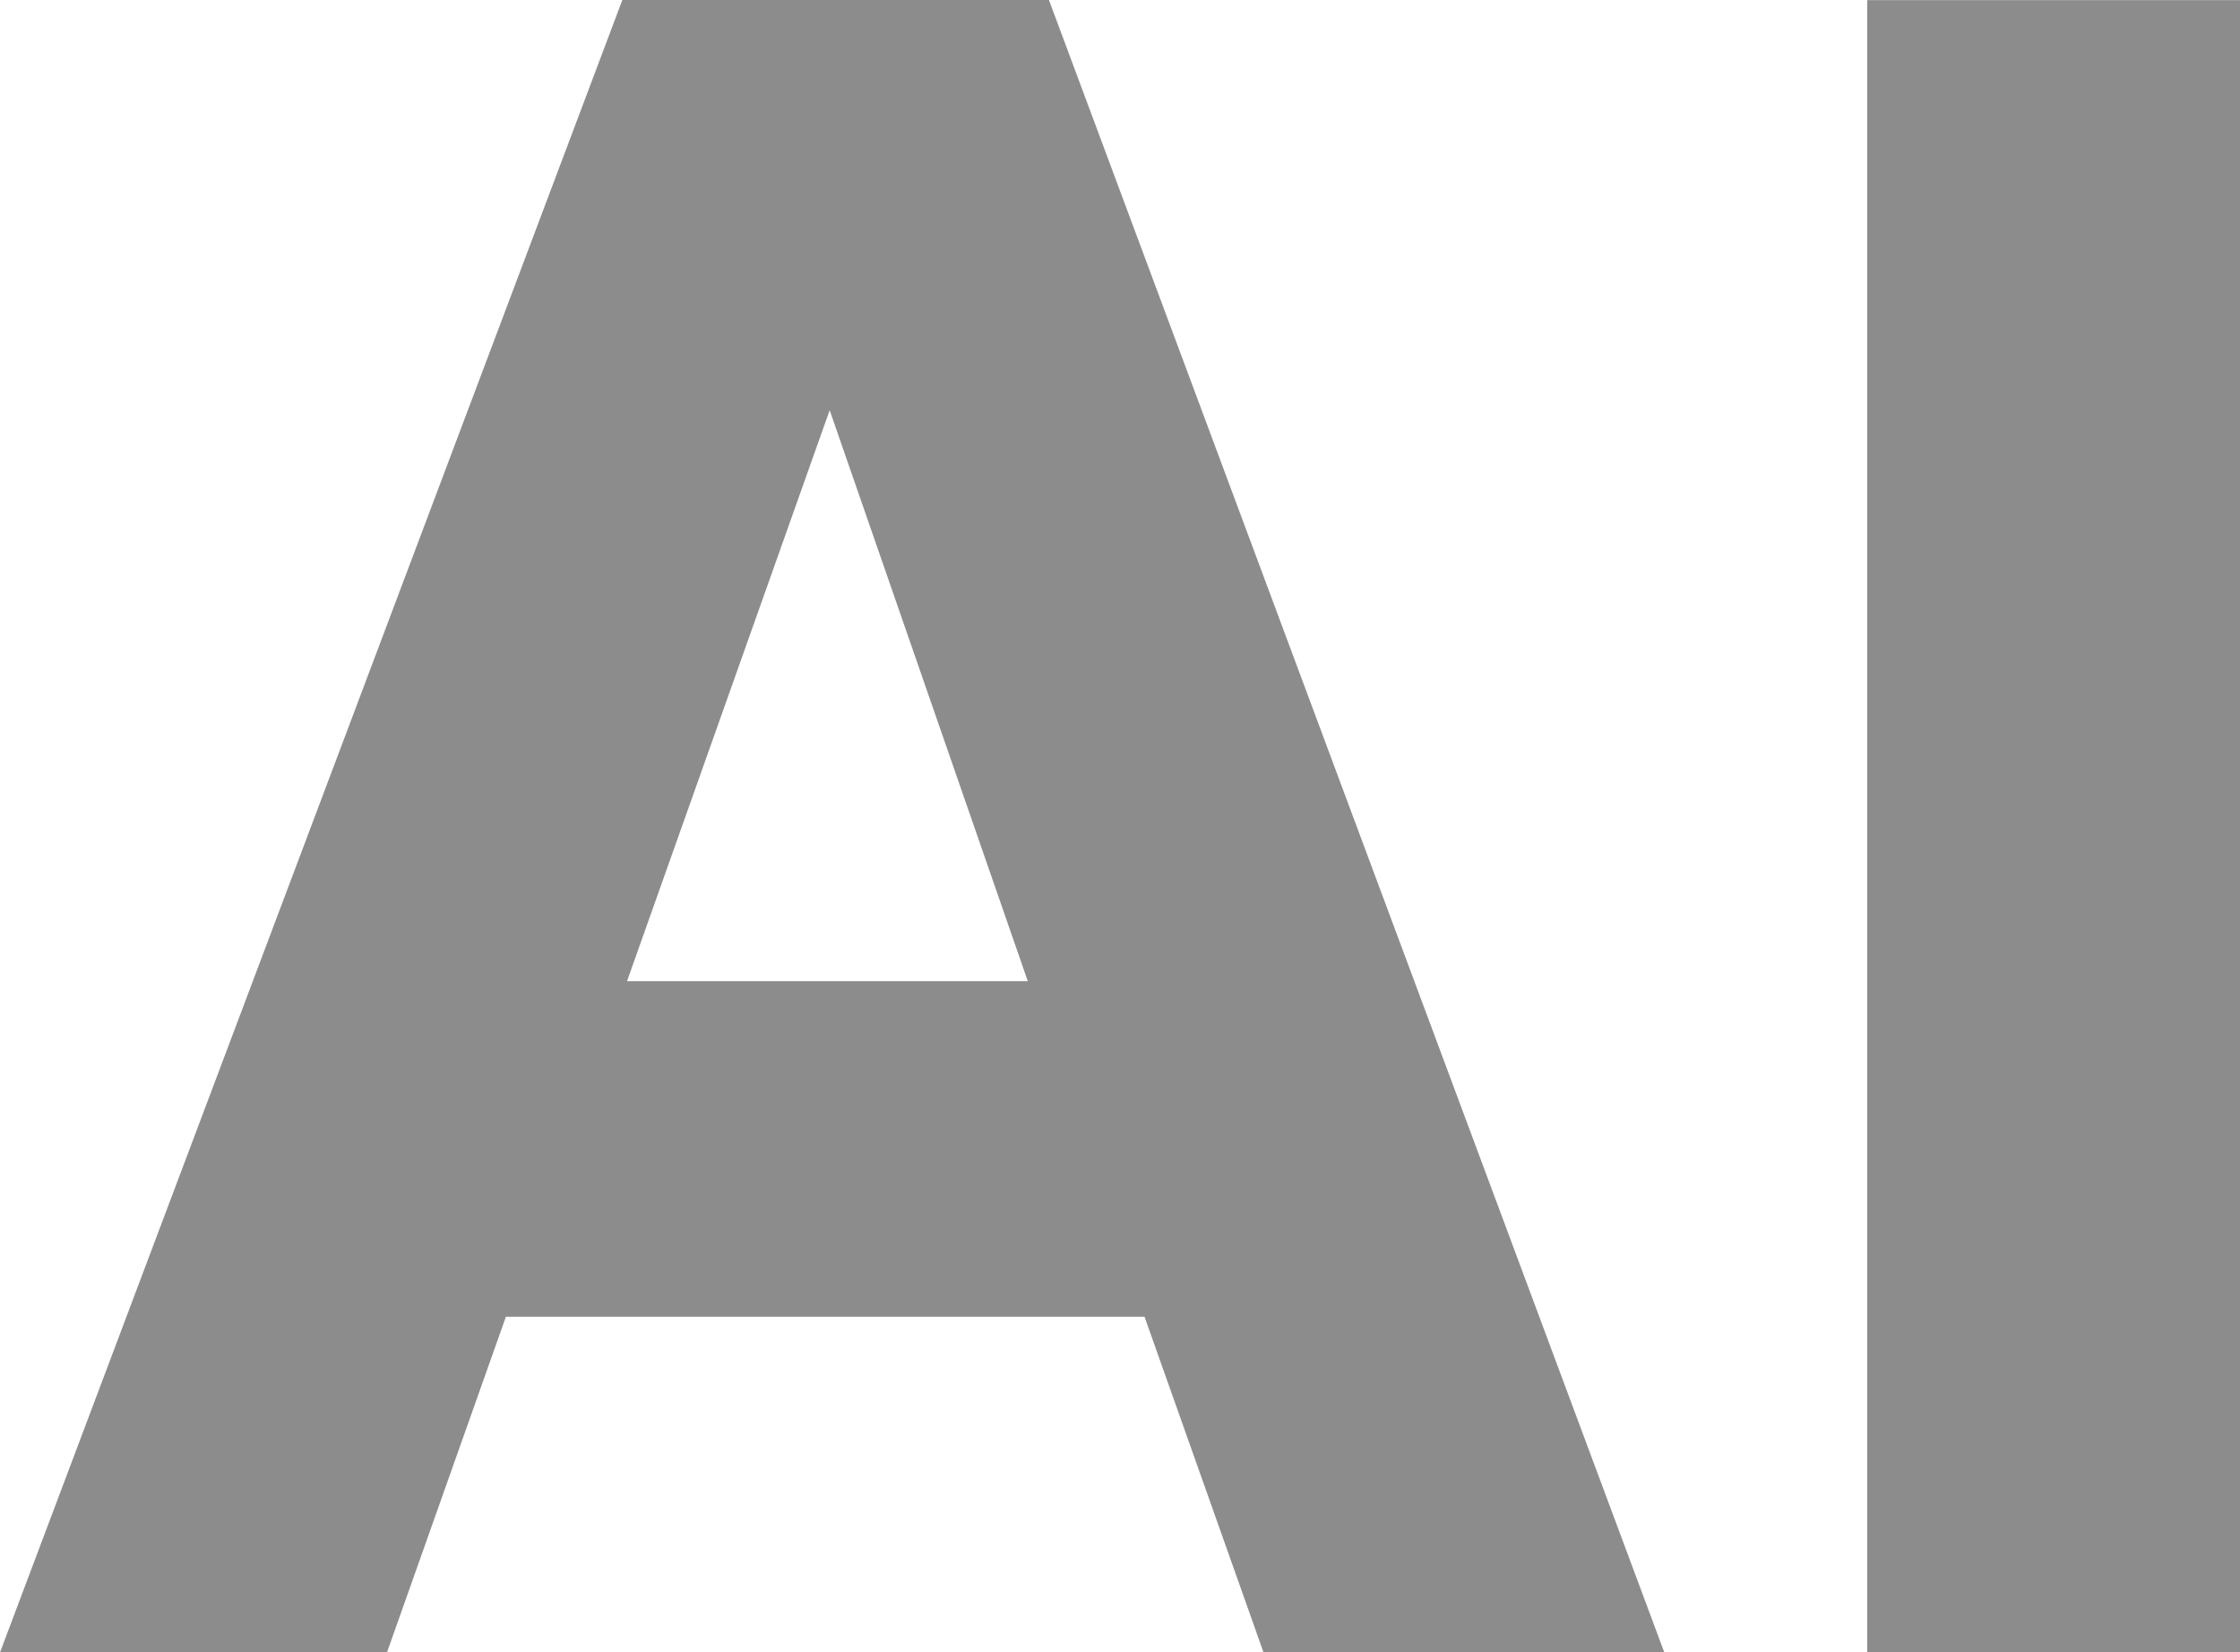
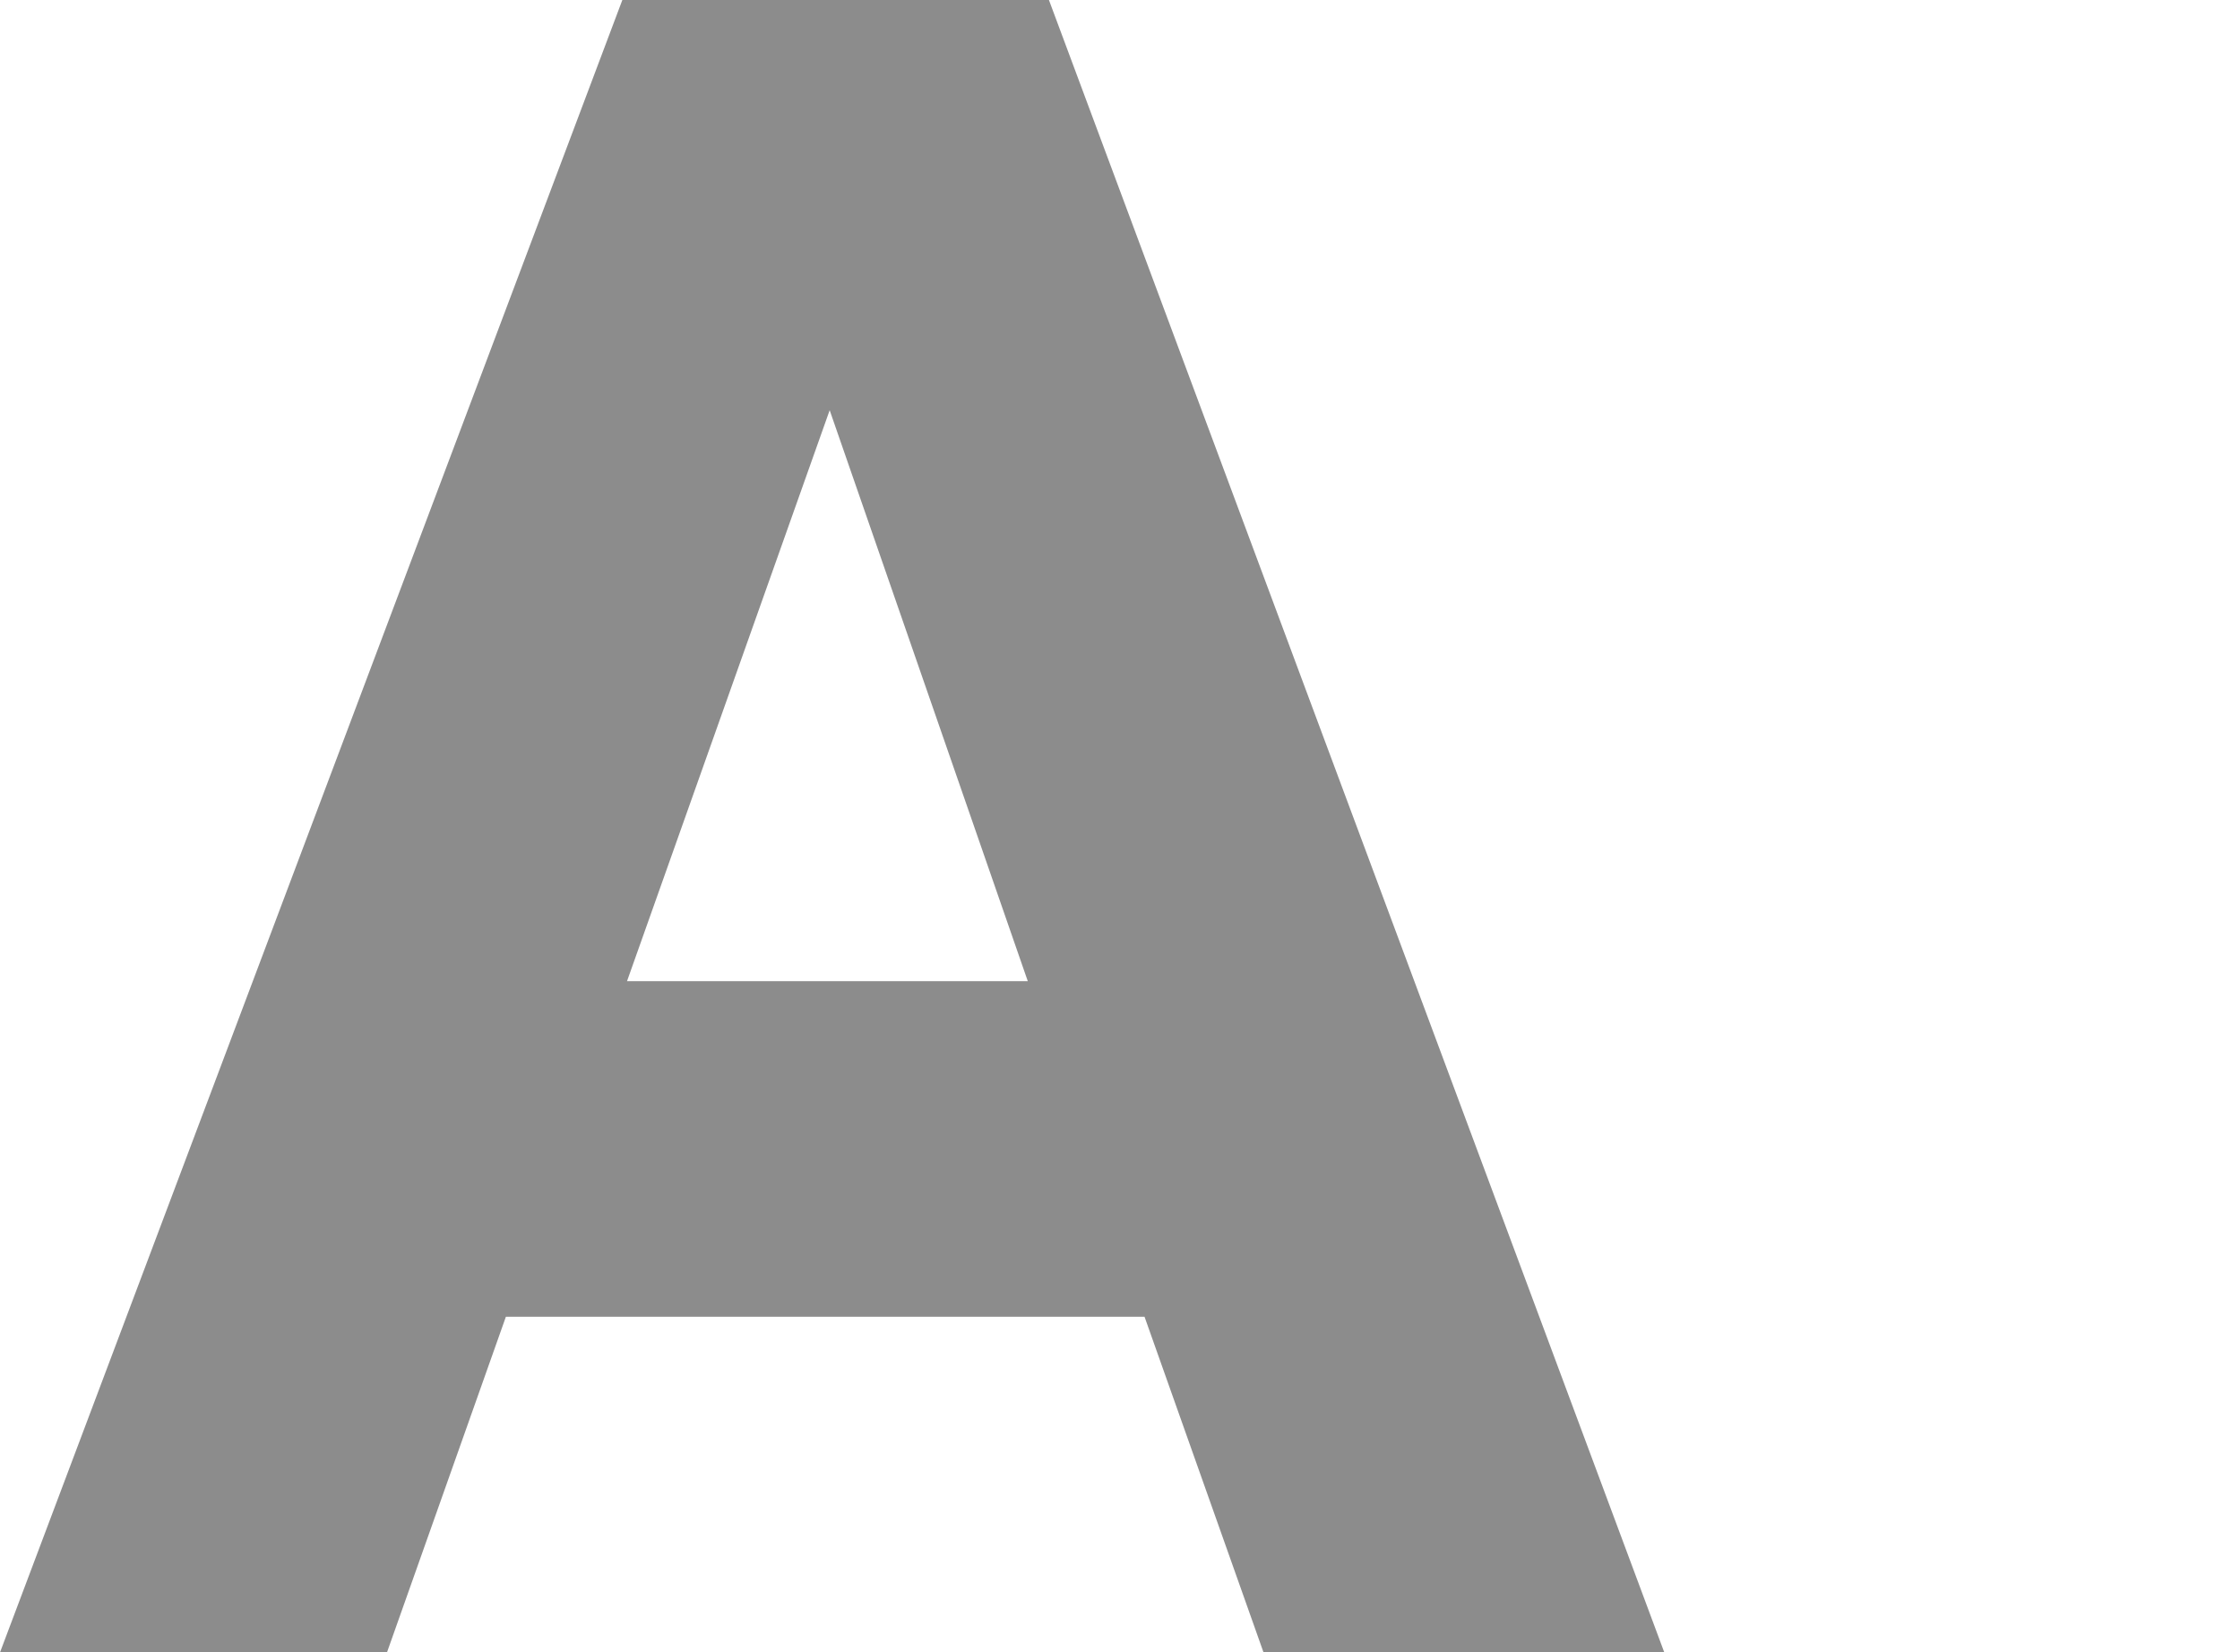
<svg xmlns="http://www.w3.org/2000/svg" id="Group_1382" data-name="Group 1382" width="54.216" height="40" viewBox="0 0 54.216 40">
  <path id="Path_62" data-name="Path 62" d="M394.451,336.672H378.993l-2.878,8.125h-9.366l15.063-40h10.325l14.894,40h-9.7Zm-12.526-8.124h9.7l-4.795-13.821Z" transform="translate(-366.749 -304.797)" fill="#8c8c8c" />
-   <path id="Path_63" data-name="Path 63" d="M395.6,344.8v-40h9.026v40Z" transform="translate(-350.407 -304.797)" fill="#8c8c8c" />
</svg>